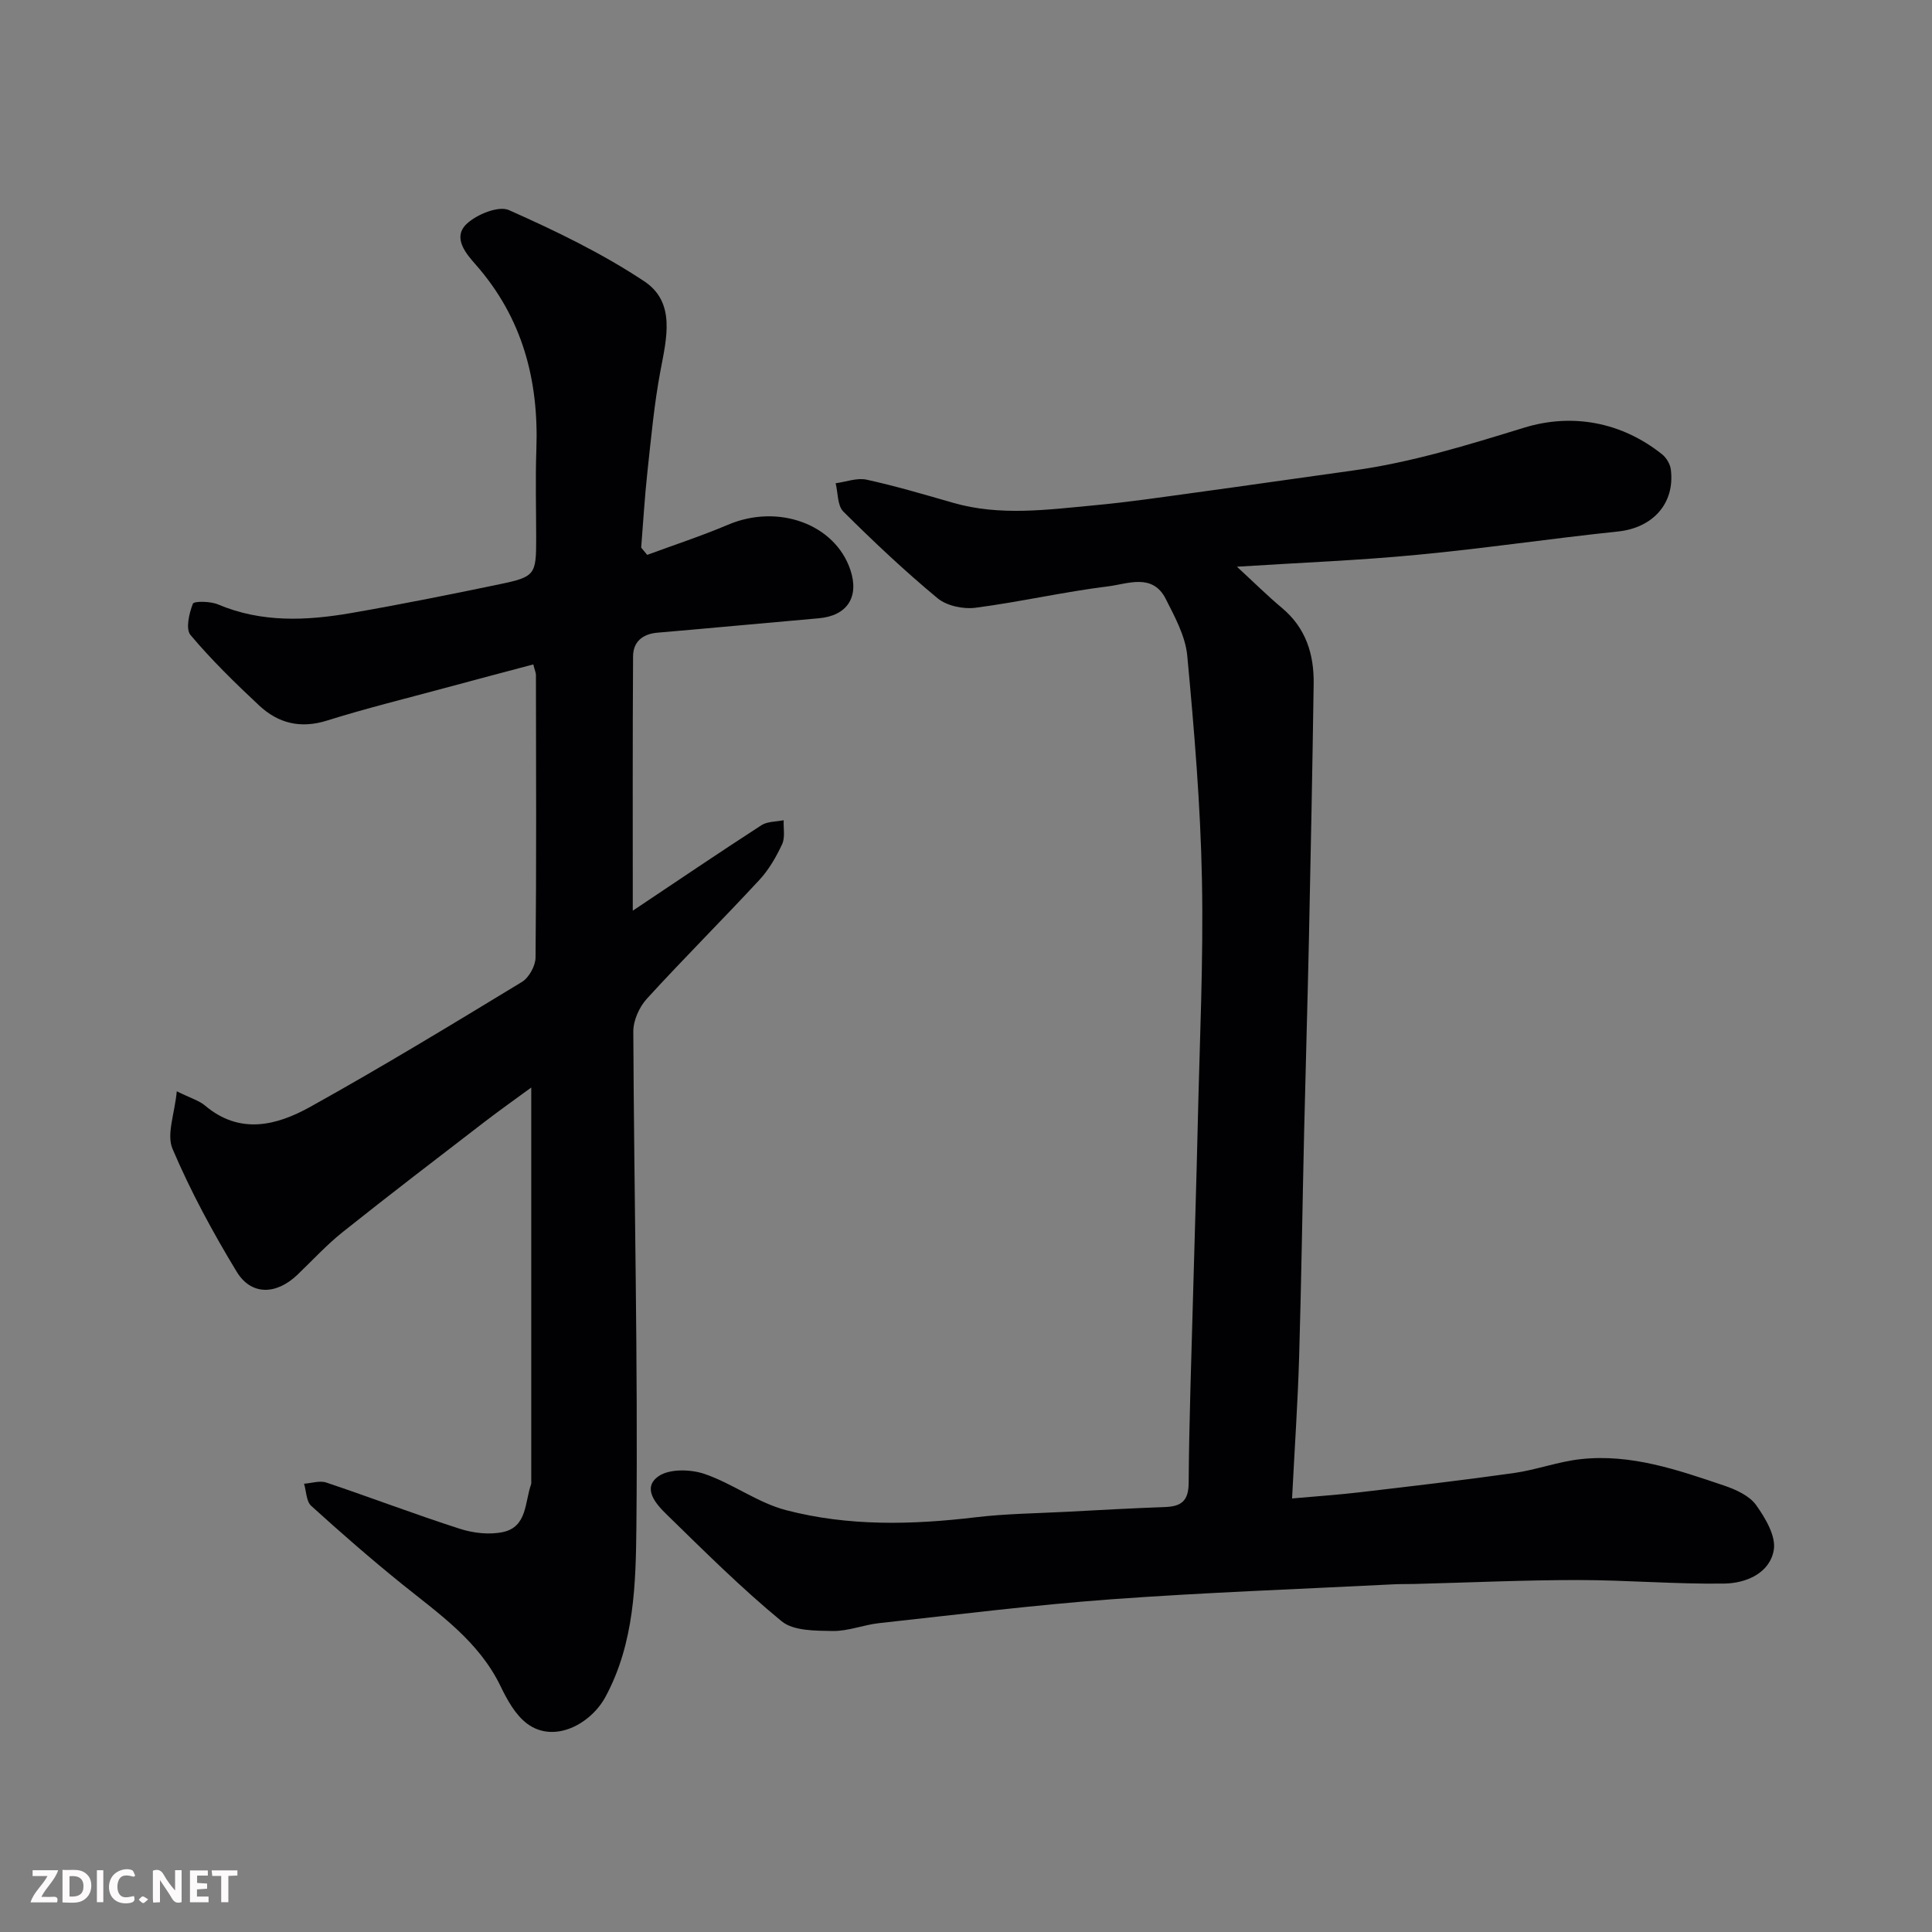
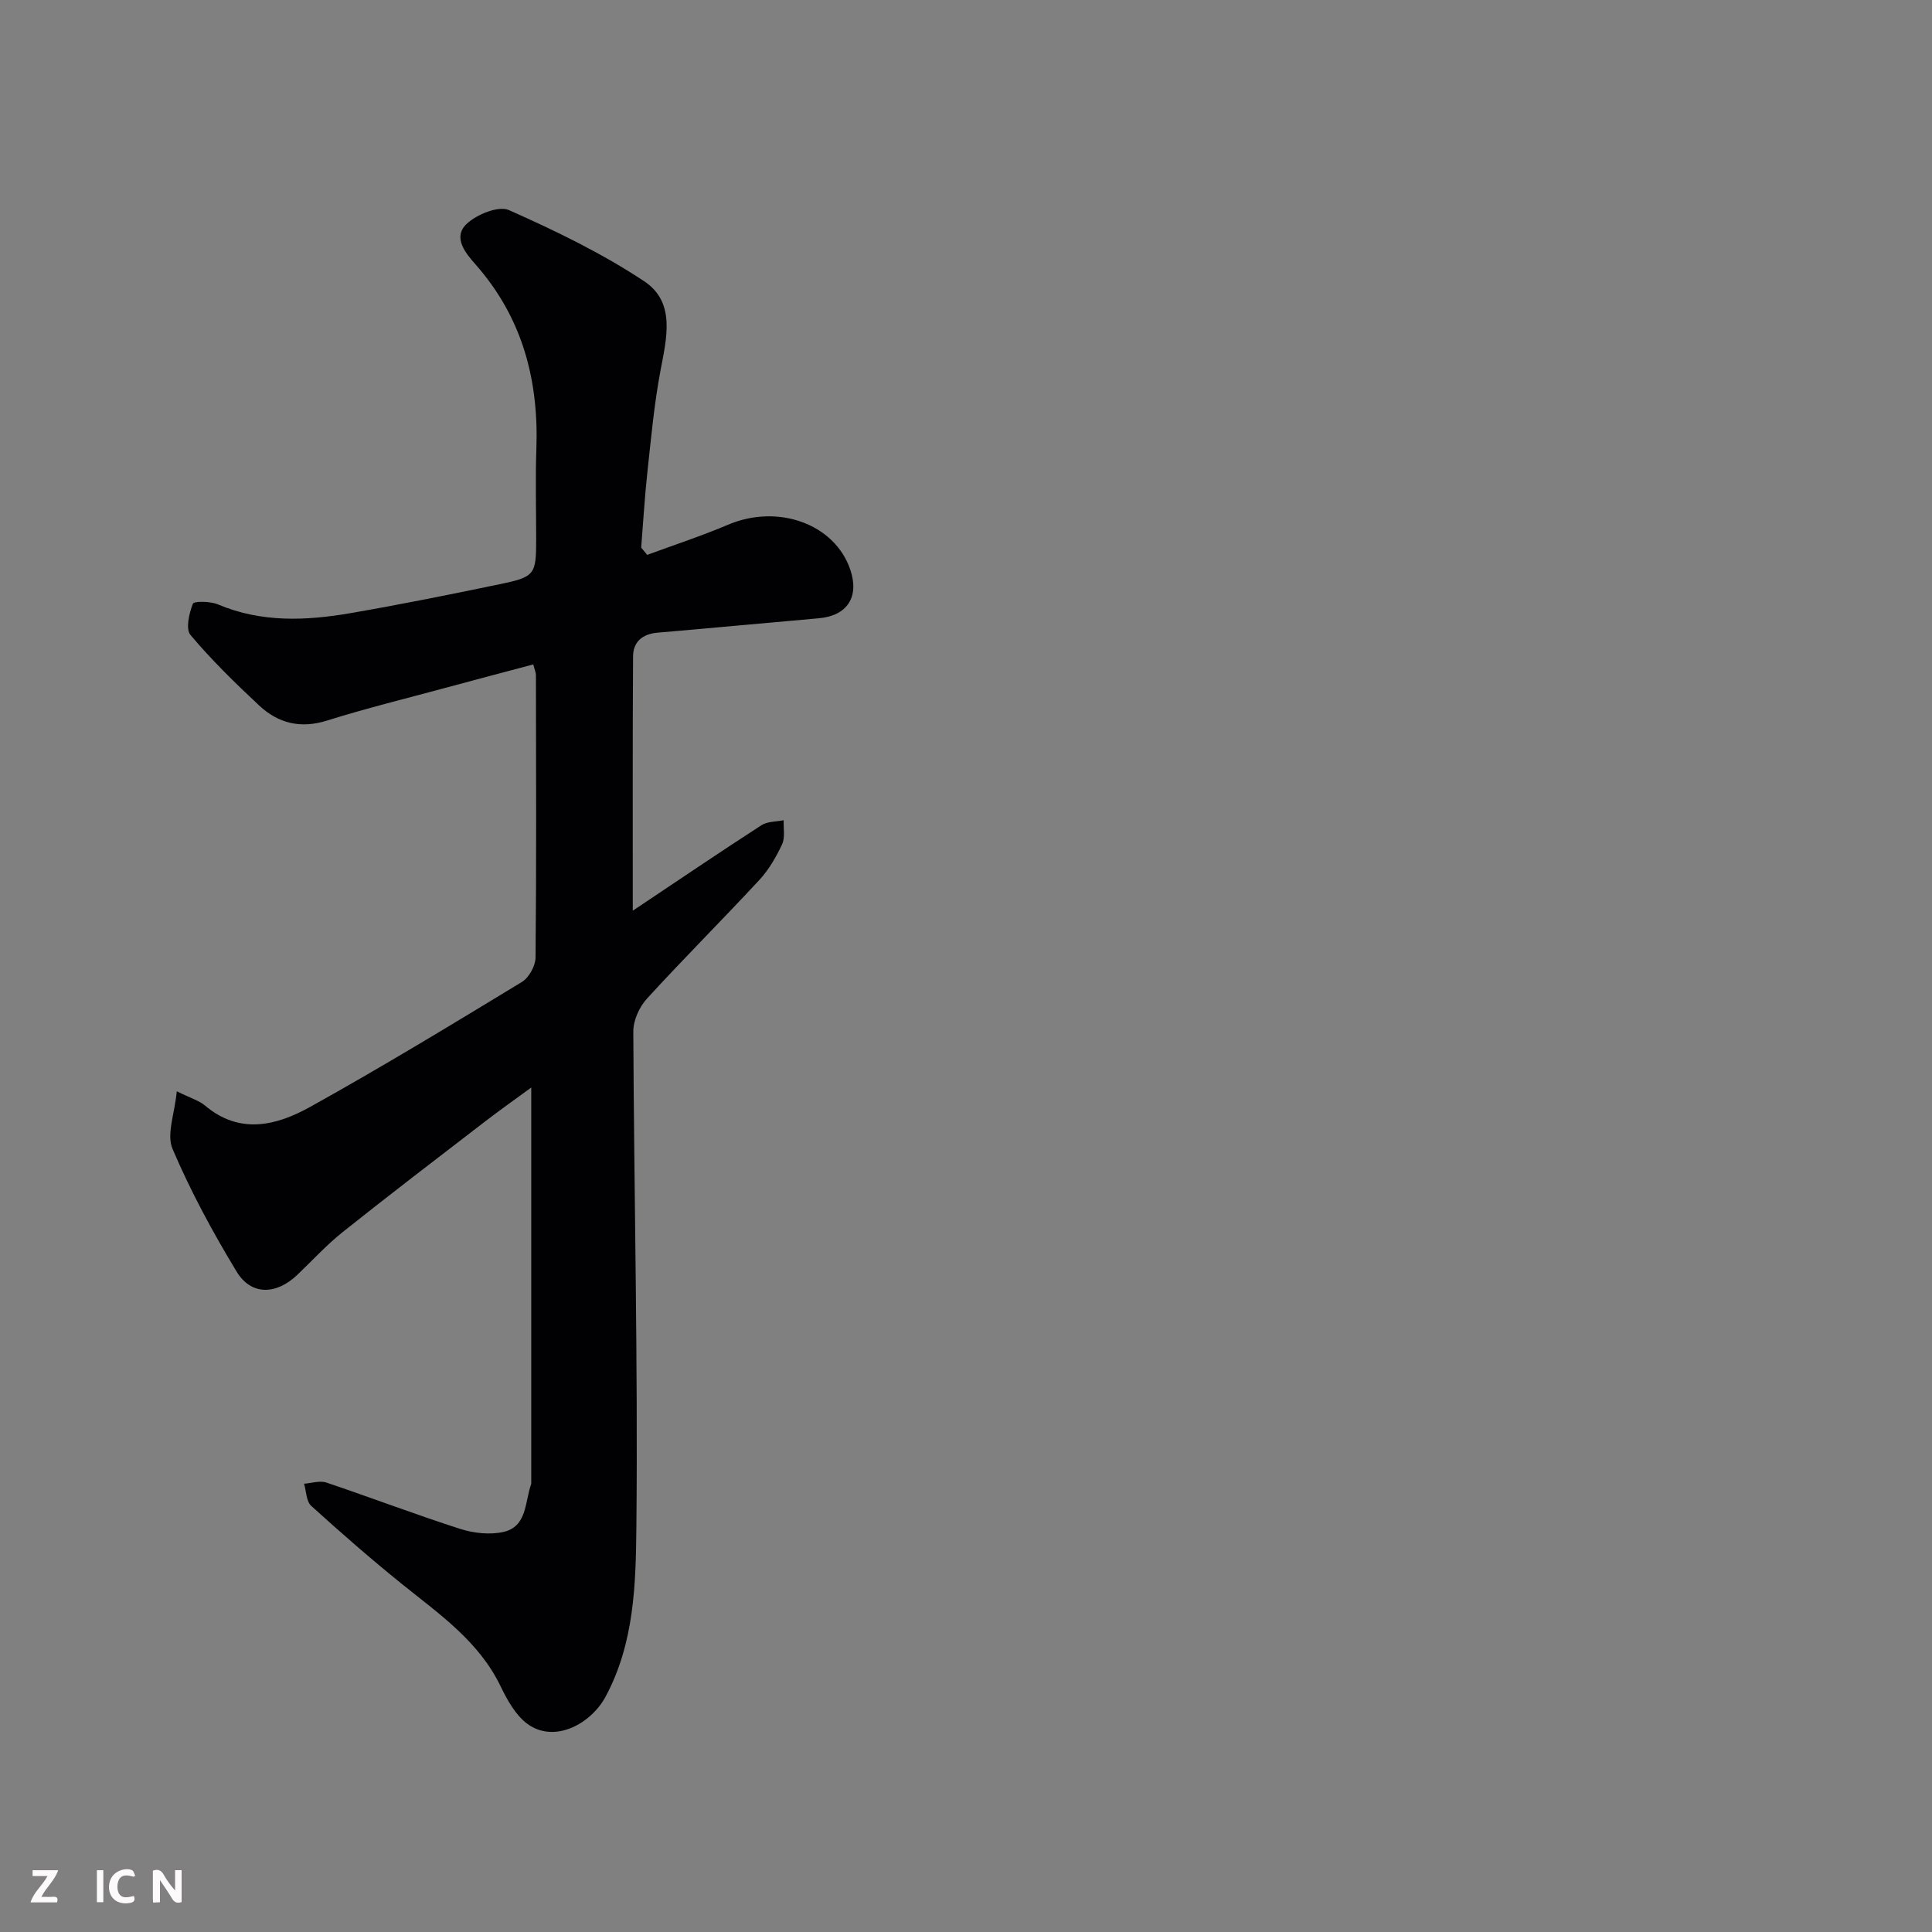
<svg xmlns="http://www.w3.org/2000/svg" enable-background="new 0 0 400 400" viewBox="0 0 400 400">
  <rect x="0" y="0" width="400" height="400" fill="#808080" stroke="none" />
  <path d="m134 114.88c5.58-2.06 11.26-3.92 16.73-6.24 10.42-4.42 22.14-.11 25.32 9.32 1.9 5.63-.64 9.54-6.55 10.05-11.13.97-22.25 2.03-33.38 2.98-3.13.27-5.04 1.92-5.05 4.91-.11 17.26-.06 34.52-.06 52.65 9.37-6.26 17.94-12.07 26.64-17.7 1.24-.8 3.05-.71 4.6-1.03-.07 1.67.33 3.57-.32 4.97-1.23 2.63-2.75 5.28-4.71 7.39-7.67 8.28-15.67 16.25-23.28 24.58-1.58 1.73-2.83 4.51-2.82 6.8.15 34.1.97 68.21.64 102.3-.12 11.93-.38 24.27-6.39 35.43-3.03 5.63-10.61 9.76-16.23 5.58-2.44-1.82-4.15-4.95-5.53-7.81-4.5-9.27-12.65-14.87-20.31-21.04-6.46-5.21-12.72-10.67-18.87-16.25-1.03-.94-1.01-3.03-1.48-4.58 1.55-.11 3.26-.7 4.62-.24 9.24 3.1 18.36 6.59 27.64 9.57 2.79.9 6.13 1.28 8.95.67 5.02-1.1 4.48-6.22 5.81-9.92.05-.15.02-.33.02-.5 0-27.1 0-54.19 0-81.61-3.06 2.24-6.55 4.71-9.94 7.32-9.73 7.48-19.48 14.94-29.08 22.59-3.36 2.68-6.29 5.89-9.41 8.87-4.36 4.16-9.54 4.32-12.56-.65-4.96-8.17-9.54-16.65-13.28-25.43-1.28-2.99.44-7.25.88-11.92 2.99 1.48 4.64 1.93 5.83 2.94 7.23 6.12 14.85 4.15 21.81.28 14.82-8.24 29.32-17.05 43.82-25.86 1.46-.89 2.8-3.32 2.82-5.05.19-19.5.11-39 .08-58.5 0-.47-.23-.94-.55-2.19-6.13 1.63-12.2 3.23-18.26 4.87-8.17 2.21-16.39 4.23-24.46 6.76-5.48 1.72-10.09.56-14.04-3.13-4.96-4.64-9.85-9.41-14.21-14.59-1.04-1.24-.29-4.48.49-6.47.23-.58 3.62-.53 5.18.13 9.03 3.82 18.31 3.4 27.61 1.79 10.27-1.78 20.5-3.83 30.71-5.96 7.37-1.53 7.58-1.98 7.58-9.44 0-6.17-.18-12.34.04-18.5.51-14.31-2.87-27.21-12.54-38.21-1.98-2.25-4.92-5.61-1.88-8.47 2.09-1.96 6.58-3.79 8.74-2.84 9.63 4.28 19.24 8.92 28 14.73 6.56 4.35 4.65 11.75 3.37 18.53-1.3 6.91-1.94 13.94-2.7 20.94-.57 5.21-.87 10.45-1.29 15.68.41.49.83.99 1.25 1.5z" fill="#010103" />
-   <path d="m256.09 117.33c3.65 3.36 6.39 6.08 9.34 8.55 4.94 4.13 6.64 9.59 6.55 15.71-.26 17.77-.61 35.54-.99 53.3-.28 13.1-.68 26.2-.98 39.3-.36 15.6-.58 31.2-1.04 46.8-.28 9.42-.93 18.82-1.46 29.25 5.12-.46 9.45-.75 13.76-1.25 10.73-1.26 21.46-2.5 32.15-4.01 4.66-.66 9.18-2.37 13.85-2.88 10.38-1.14 20.08 2.22 29.71 5.48 2.41.82 5.2 2.08 6.59 4.01 1.93 2.69 4.16 6.46 3.67 9.32-.82 4.81-5.74 6.88-10.21 6.95-10.09.15-20.2-.73-30.3-.73-11.27 0-22.54.52-33.8.81-1.5.04-3 0-4.5.08-19.47.99-38.96 1.68-58.4 3.1-16.04 1.18-32.01 3.19-48 4.93-3.23.35-6.42 1.68-9.62 1.63-3.6-.06-8.14 0-10.6-2.03-8.36-6.88-16.07-14.57-23.83-22.14-2.16-2.1-5.12-5.44-1.64-7.87 2.25-1.57 6.64-1.46 9.52-.48 5.81 1.98 11.01 5.97 16.88 7.5 12.89 3.37 26.1 3.05 39.31 1.47 6.22-.74 12.53-.8 18.79-1.13 6.77-.36 13.53-.74 20.3-.98 3.35-.12 4.93-1.17 4.96-4.98.09-12.94.57-25.87.91-38.8.32-11.93.71-23.87.98-35.8.38-16.77 1.19-33.54.86-50.3-.3-15.48-1.6-30.95-3.04-46.38-.38-4.04-2.57-8.04-4.47-11.79-2.73-5.35-7.85-3.08-11.86-2.58-9.22 1.14-18.32 3.24-27.53 4.44-2.53.33-5.95-.4-7.85-1.98-6.79-5.63-13.24-11.71-19.5-17.94-1.24-1.24-1.09-3.87-1.59-5.86 2.14-.28 4.42-1.17 6.41-.74 6.03 1.32 11.97 3.08 17.91 4.79 9.74 2.8 19.55 1.42 29.32.51 7.01-.65 13.98-1.69 20.95-2.64 10.85-1.48 21.7-3.06 32.55-4.56 12.14-1.67 23.73-5.28 35.43-8.87 9.78-3 20.03-1.28 28.56 5.54.89.71 1.65 2.02 1.79 3.13.88 7.06-3.77 12.08-10.94 12.83-13.85 1.45-27.64 3.51-41.5 4.82-11.99 1.16-24.03 1.62-37.4 2.47z" fill="#010103" />
  <g fill="#fcfafa">
    <path d="m37.59 393.81c-.92.31-1.52.05-2-.78-.7-1.2-1.52-2.34-2.47-3.78v4.59c-.55.03-.95.05-1.41.07-.03-.37-.06-.64-.06-.91 0-1.91 0-3.81 0-5.7 1.13-.41 1.77-.03 2.29.91.62 1.11 1.38 2.14 2.31 3.19v-4.2h1.35v6.61z" />
-     <path d="m12.94 393.88v-6.75c1.9.19 3.93-.54 5.37 1.29.8 1.01.78 2.88.03 3.97-1.37 1.97-3.4 1.51-5.4 1.49m1.45-1.22c2.04.12 2.92-.58 2.89-2.21-.03-1.51-.98-2.19-2.89-2z" />
    <path d="m11.81 393.87h-5.49c.68-2.18 2.47-3.48 3.51-5.45h-3.08v-1.21h5.29c-.71 2.13-2.44 3.48-3.47 5.51.86 0 1.63.04 2.39-.01.79-.05 1.14.21.85 1.16" />
-     <path d="m39.33 393.86v-6.61h3.7v1.07h-2.22v1.52c.68.04 1.34.09 2.07.13v1.07c-.72.05-1.38.09-2.1.14v1.48h2.4v1.19h-3.84z" />
    <path d="m27.71 388.56c-1.15-.3-2.46-.61-3.1.64-.37.73-.41 1.93-.06 2.67.63 1.35 1.99.93 3.17.68.35.94-.01 1.32-.93 1.46-1.62.25-3.05-.27-3.76-1.48-.73-1.24-.6-3.03.31-4.17.88-1.11 2.71-1.7 4-1.16.32.13.44.74.65 1.12-.1.08-.19.16-.28.24" />
-     <path d="m49.15 387.24v1.07c-.59.02-1.17.05-1.87.08v5.44h-1.48v-5.44h-1.85c-.05-.4-.08-.73-.13-1.15z" />
    <path d="m20.06 387.21h1.33v6.62h-1.33z" />
-     <path d="m30.68 393.25c-.49.38-.8.79-1.05.76-.32-.05-.6-.45-.9-.7.26-.24.51-.64.8-.67.29-.04.62.3 1.15.61" />
  </g>
</svg>